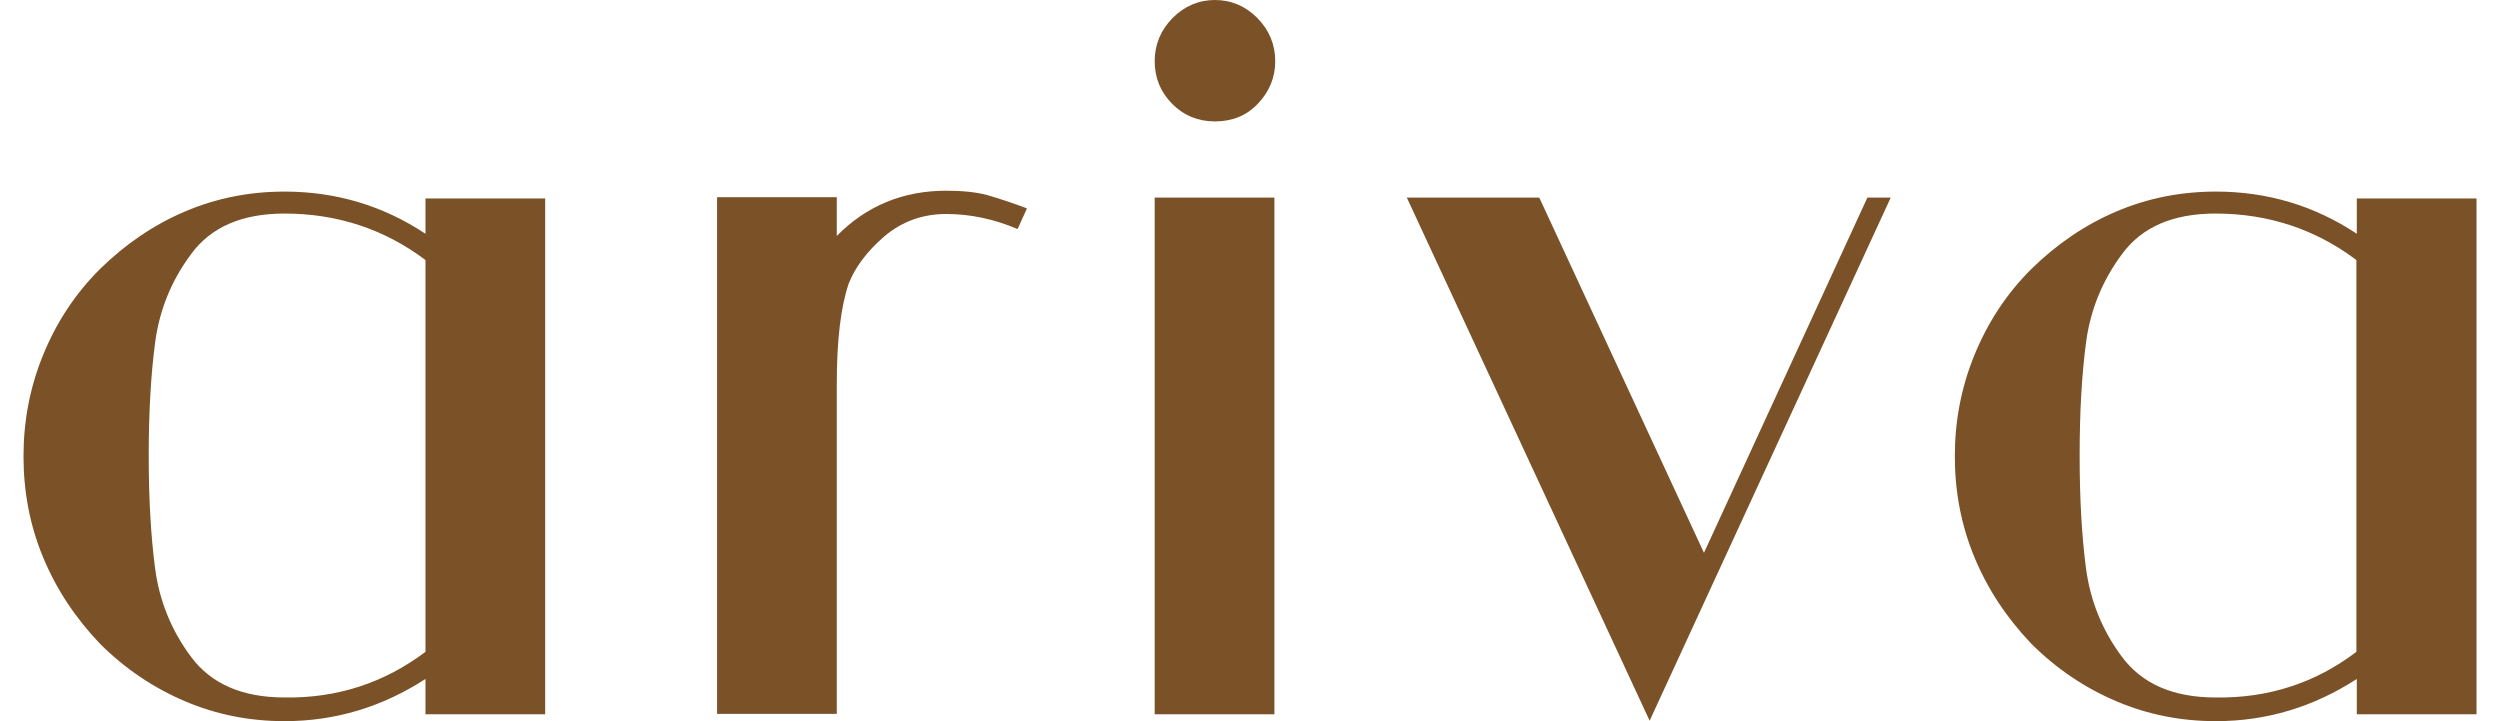
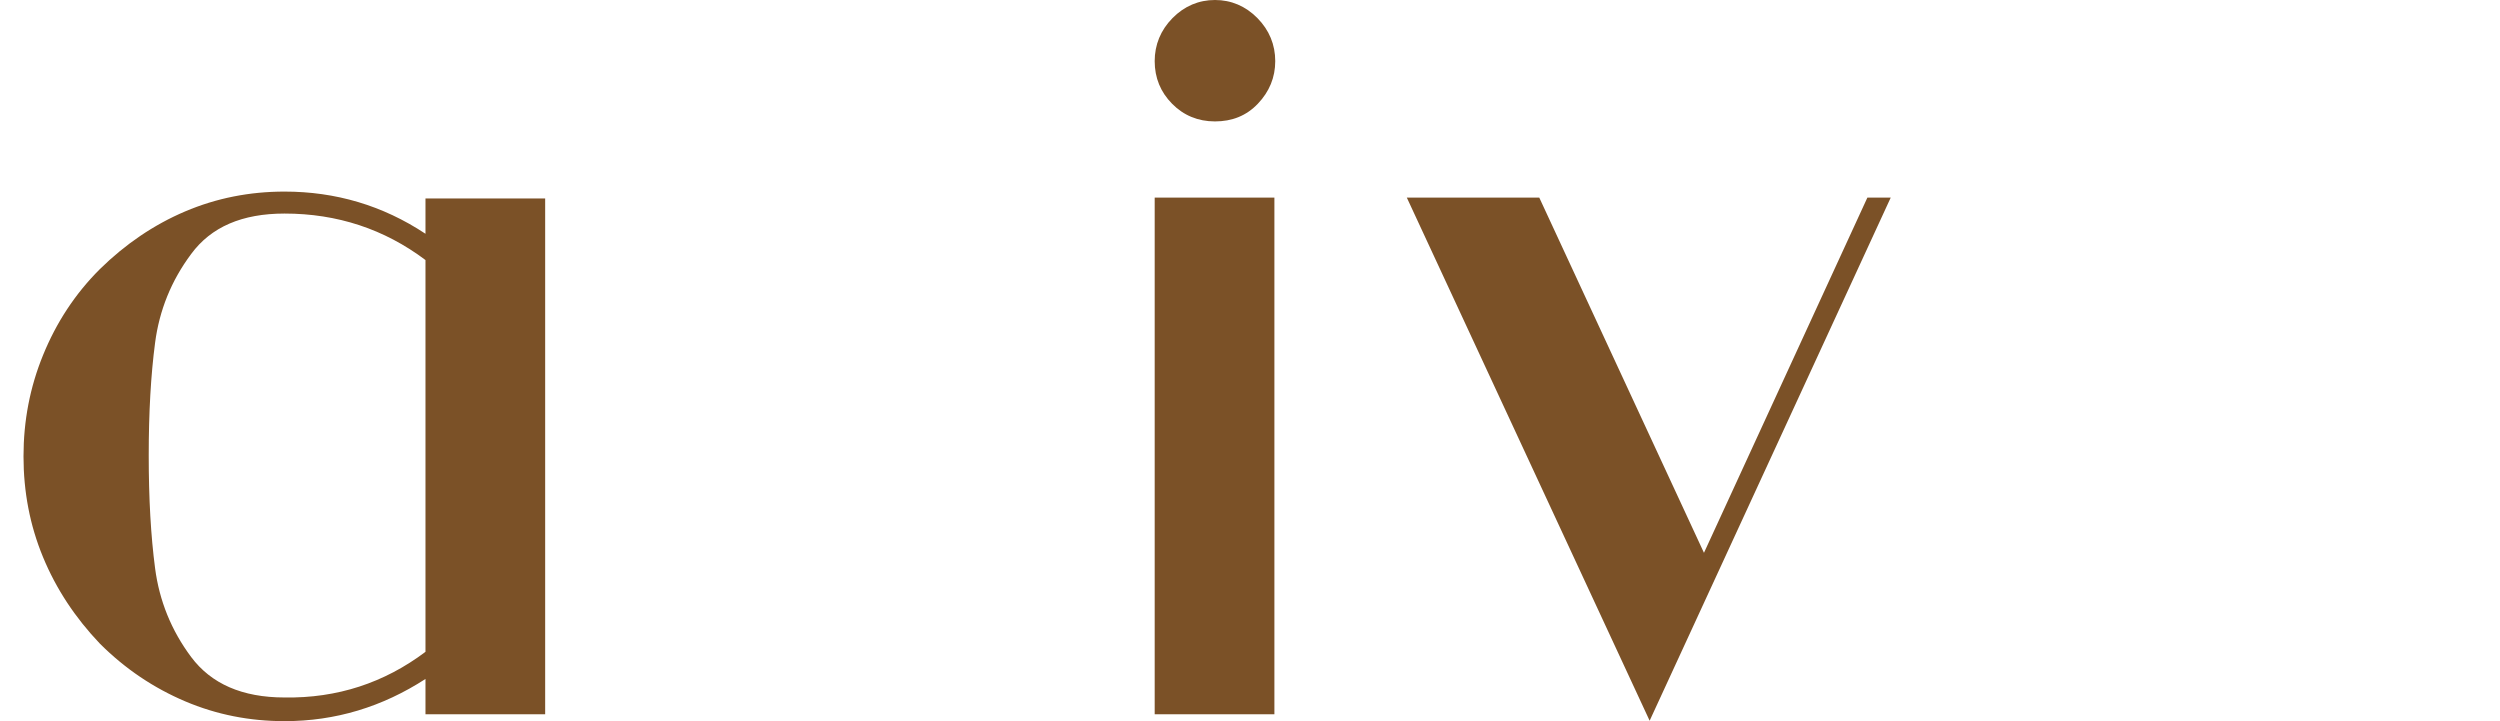
<svg xmlns="http://www.w3.org/2000/svg" width="104" height="30" viewBox="0 0 104 30" fill="none">
  <path d="M22.679 8.221V29.713H17.7V28.245C15.899 29.409 13.956 30 11.837 30C10.389 30 9.012 29.731 7.705 29.176C6.399 28.621 5.215 27.833 4.156 26.776C3.132 25.701 2.337 24.502 1.79 23.176C1.242 21.851 0.978 20.454 0.978 18.985C0.978 17.516 1.242 16.119 1.79 14.776C2.337 13.433 3.114 12.233 4.156 11.194C5.215 10.155 6.399 9.349 7.705 8.794C9.012 8.239 10.389 7.97 11.837 7.97C13.956 7.97 15.916 8.543 17.7 9.725V8.257H22.679V8.221ZM17.7 27.116V10.818C15.987 9.528 14.027 8.884 11.837 8.884C10.071 8.884 8.782 9.439 7.952 10.567C7.123 11.678 6.628 12.913 6.452 14.257C6.275 15.6 6.187 17.158 6.187 18.949C6.187 20.74 6.275 22.299 6.452 23.642C6.628 24.985 7.123 26.221 7.952 27.331C8.782 28.442 10.071 29.015 11.837 29.015C14.027 29.051 15.987 28.406 17.7 27.116Z" fill="#7B5127" />
-   <path d="M42.72 8.669L42.332 9.528C41.361 9.116 40.372 8.902 39.365 8.902C38.359 8.902 37.511 9.224 36.787 9.833C36.063 10.46 35.569 11.122 35.304 11.803C34.986 12.734 34.81 14.114 34.81 15.958V29.696H29.83V8.203H34.81V9.815C36.046 8.561 37.564 7.934 39.365 7.934C40.019 7.934 40.584 7.988 41.06 8.113C41.555 8.257 42.102 8.436 42.72 8.669Z" fill="#7B5127" />
  <path d="M50.543 5.051C49.836 5.051 49.236 4.8 48.759 4.316C48.282 3.833 48.035 3.242 48.035 2.543C48.035 1.863 48.282 1.254 48.777 0.752C49.271 0.251 49.872 0 50.543 0C51.214 0 51.814 0.251 52.308 0.752C52.803 1.254 53.05 1.863 53.05 2.543C53.05 3.224 52.803 3.815 52.326 4.316C51.849 4.818 51.249 5.051 50.543 5.051ZM53.015 29.713H48.035V8.221H53.015V29.713Z" fill="#7B5127" />
  <path d="M77.683 8.221H78.654L68.625 29.982L58.524 8.221H64.034L70.885 22.997L77.683 8.221Z" fill="#7B5127" />
-   <path d="M103.023 8.221V29.713H98.043V28.245C96.242 29.409 94.3 30 92.181 30C90.733 30 89.356 29.731 88.049 29.176C86.742 28.621 85.559 27.833 84.5 26.776C83.476 25.701 82.681 24.502 82.134 23.176C81.586 21.851 81.321 20.454 81.321 18.985C81.321 17.516 81.586 16.119 82.134 14.776C82.681 13.433 83.458 12.233 84.5 11.194C85.559 10.155 86.742 9.349 88.049 8.794C89.356 8.239 90.733 7.97 92.181 7.97C94.3 7.97 96.26 8.543 98.043 9.725V8.257H103.023V8.221ZM98.026 27.116V10.818C96.313 9.528 94.353 8.884 92.163 8.884C90.397 8.884 89.108 9.439 88.278 10.567C87.449 11.678 86.954 12.913 86.778 14.257C86.601 15.6 86.513 17.158 86.513 18.949C86.513 20.74 86.601 22.299 86.778 23.642C86.954 24.985 87.449 26.221 88.278 27.331C89.108 28.442 90.397 29.015 92.163 29.015C94.371 29.051 96.331 28.406 98.026 27.116Z" fill="#7B5127" />
</svg>